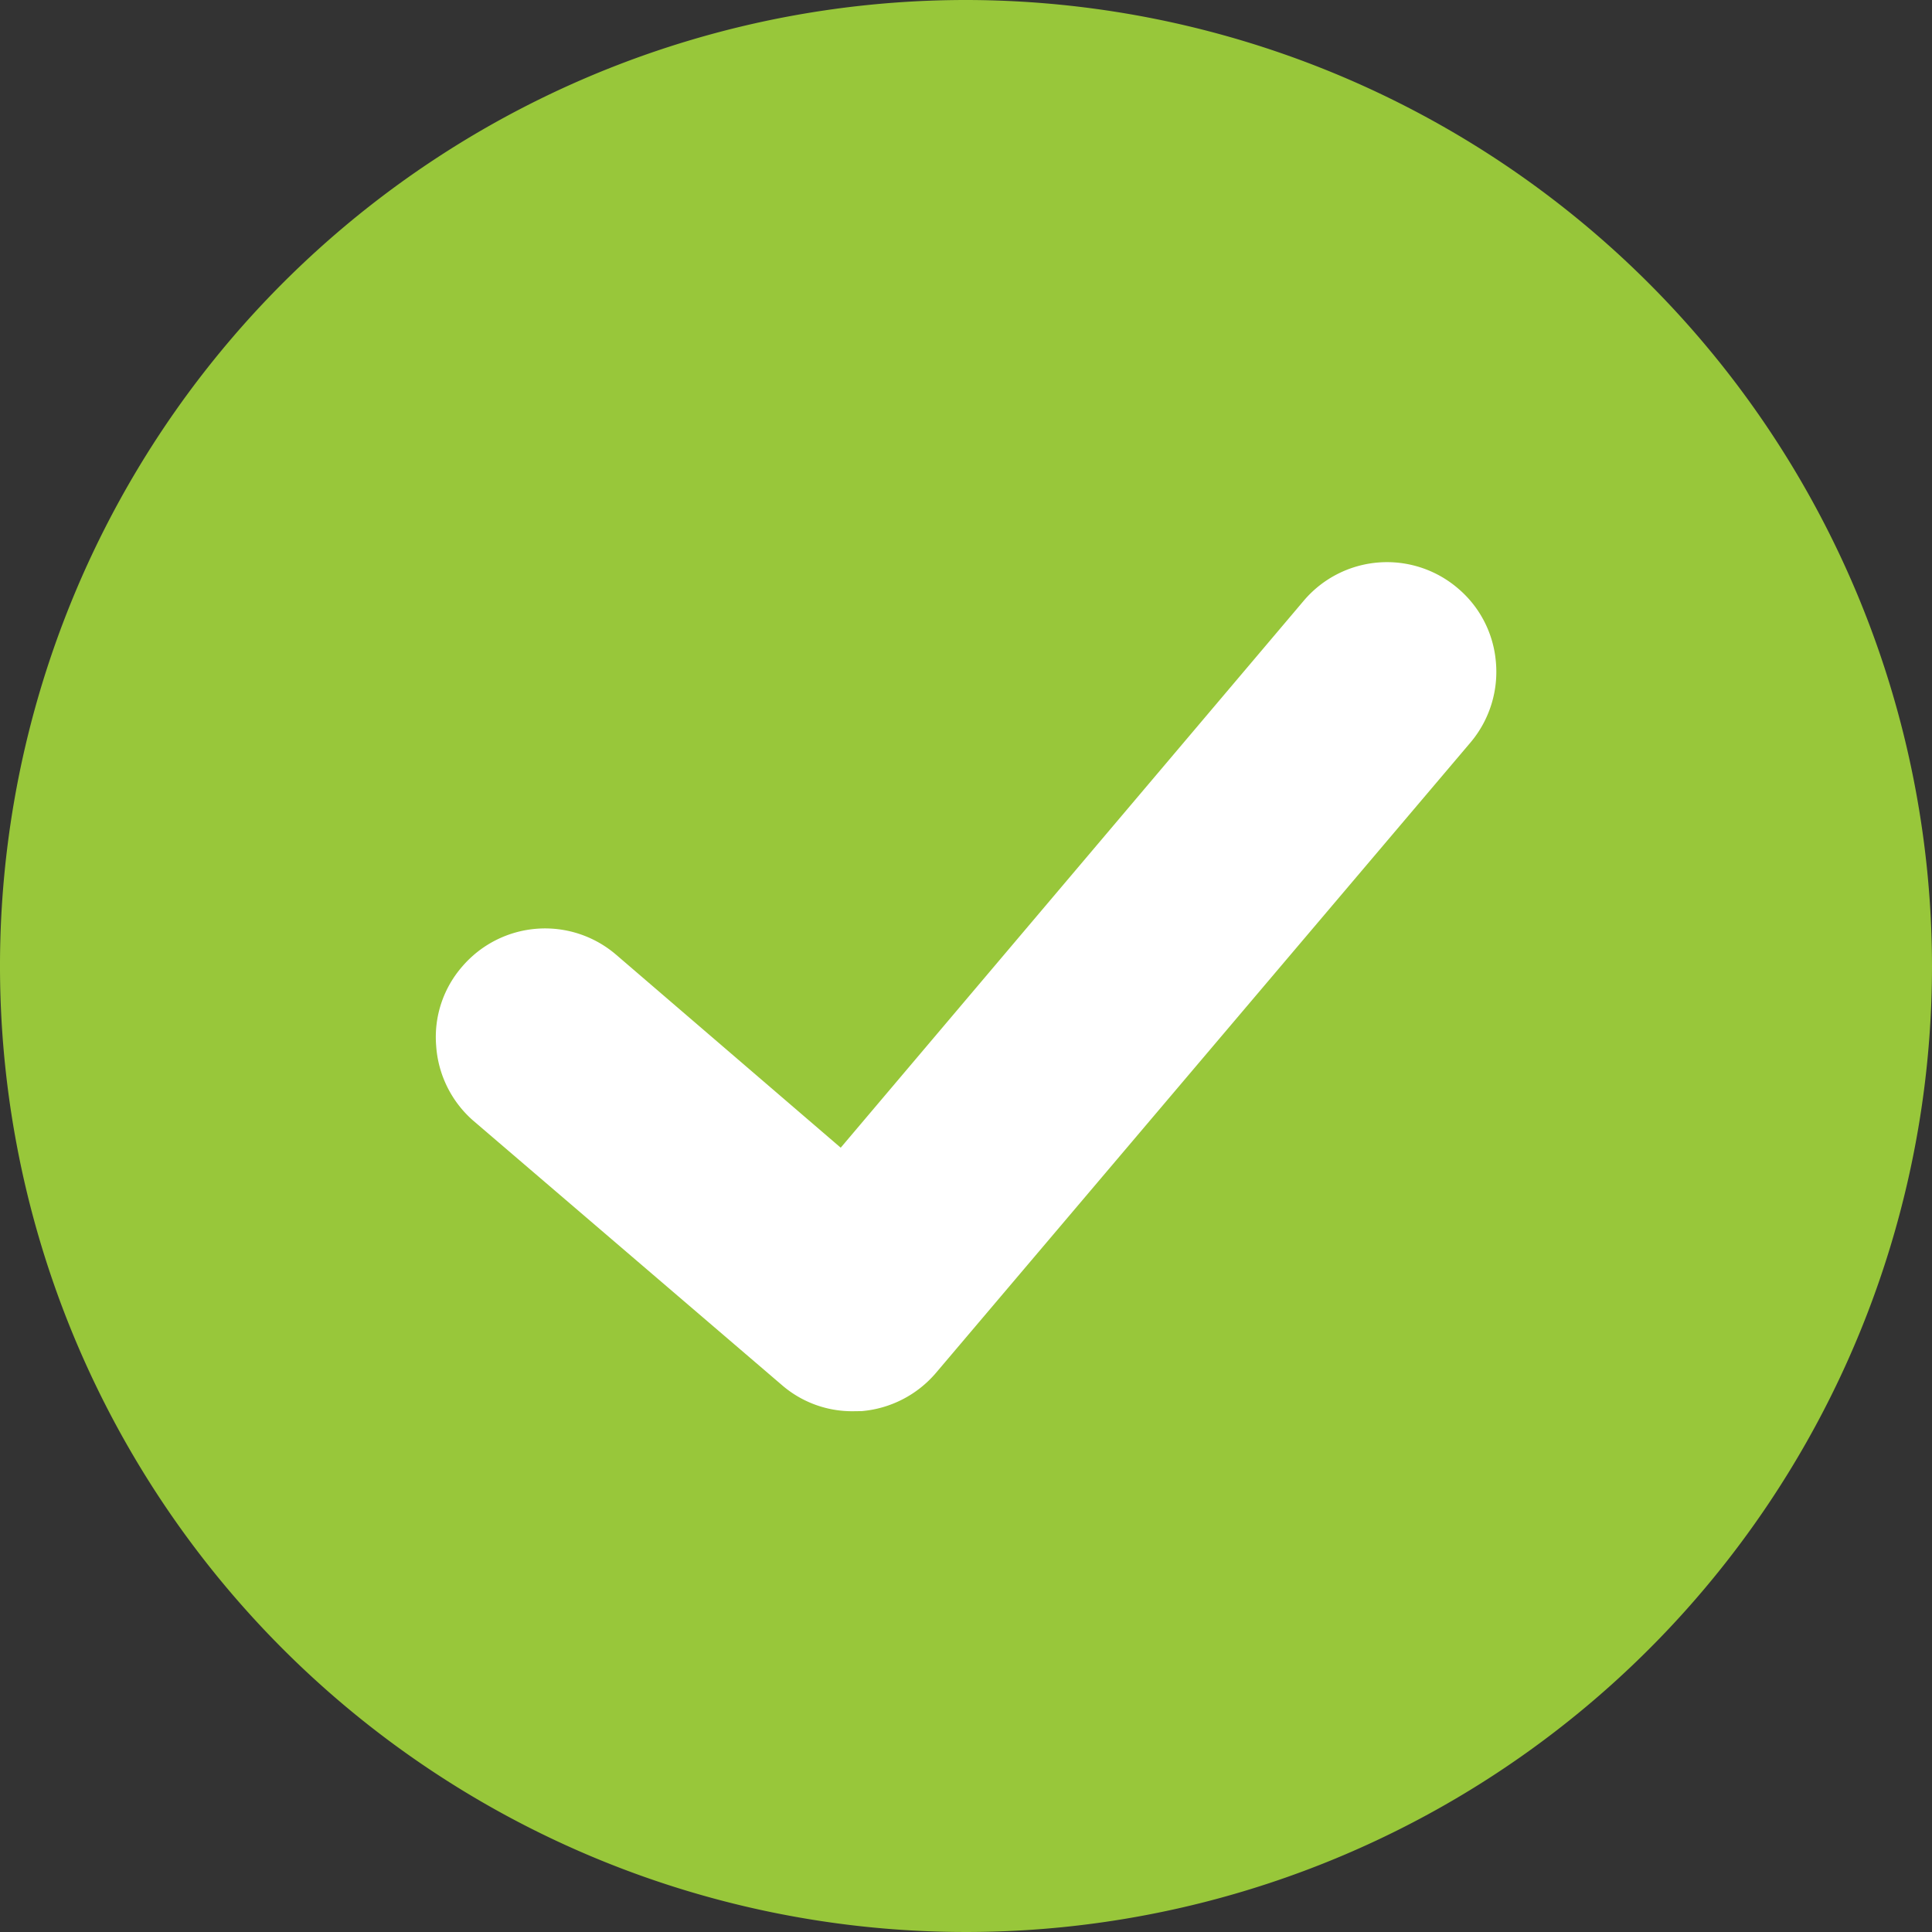
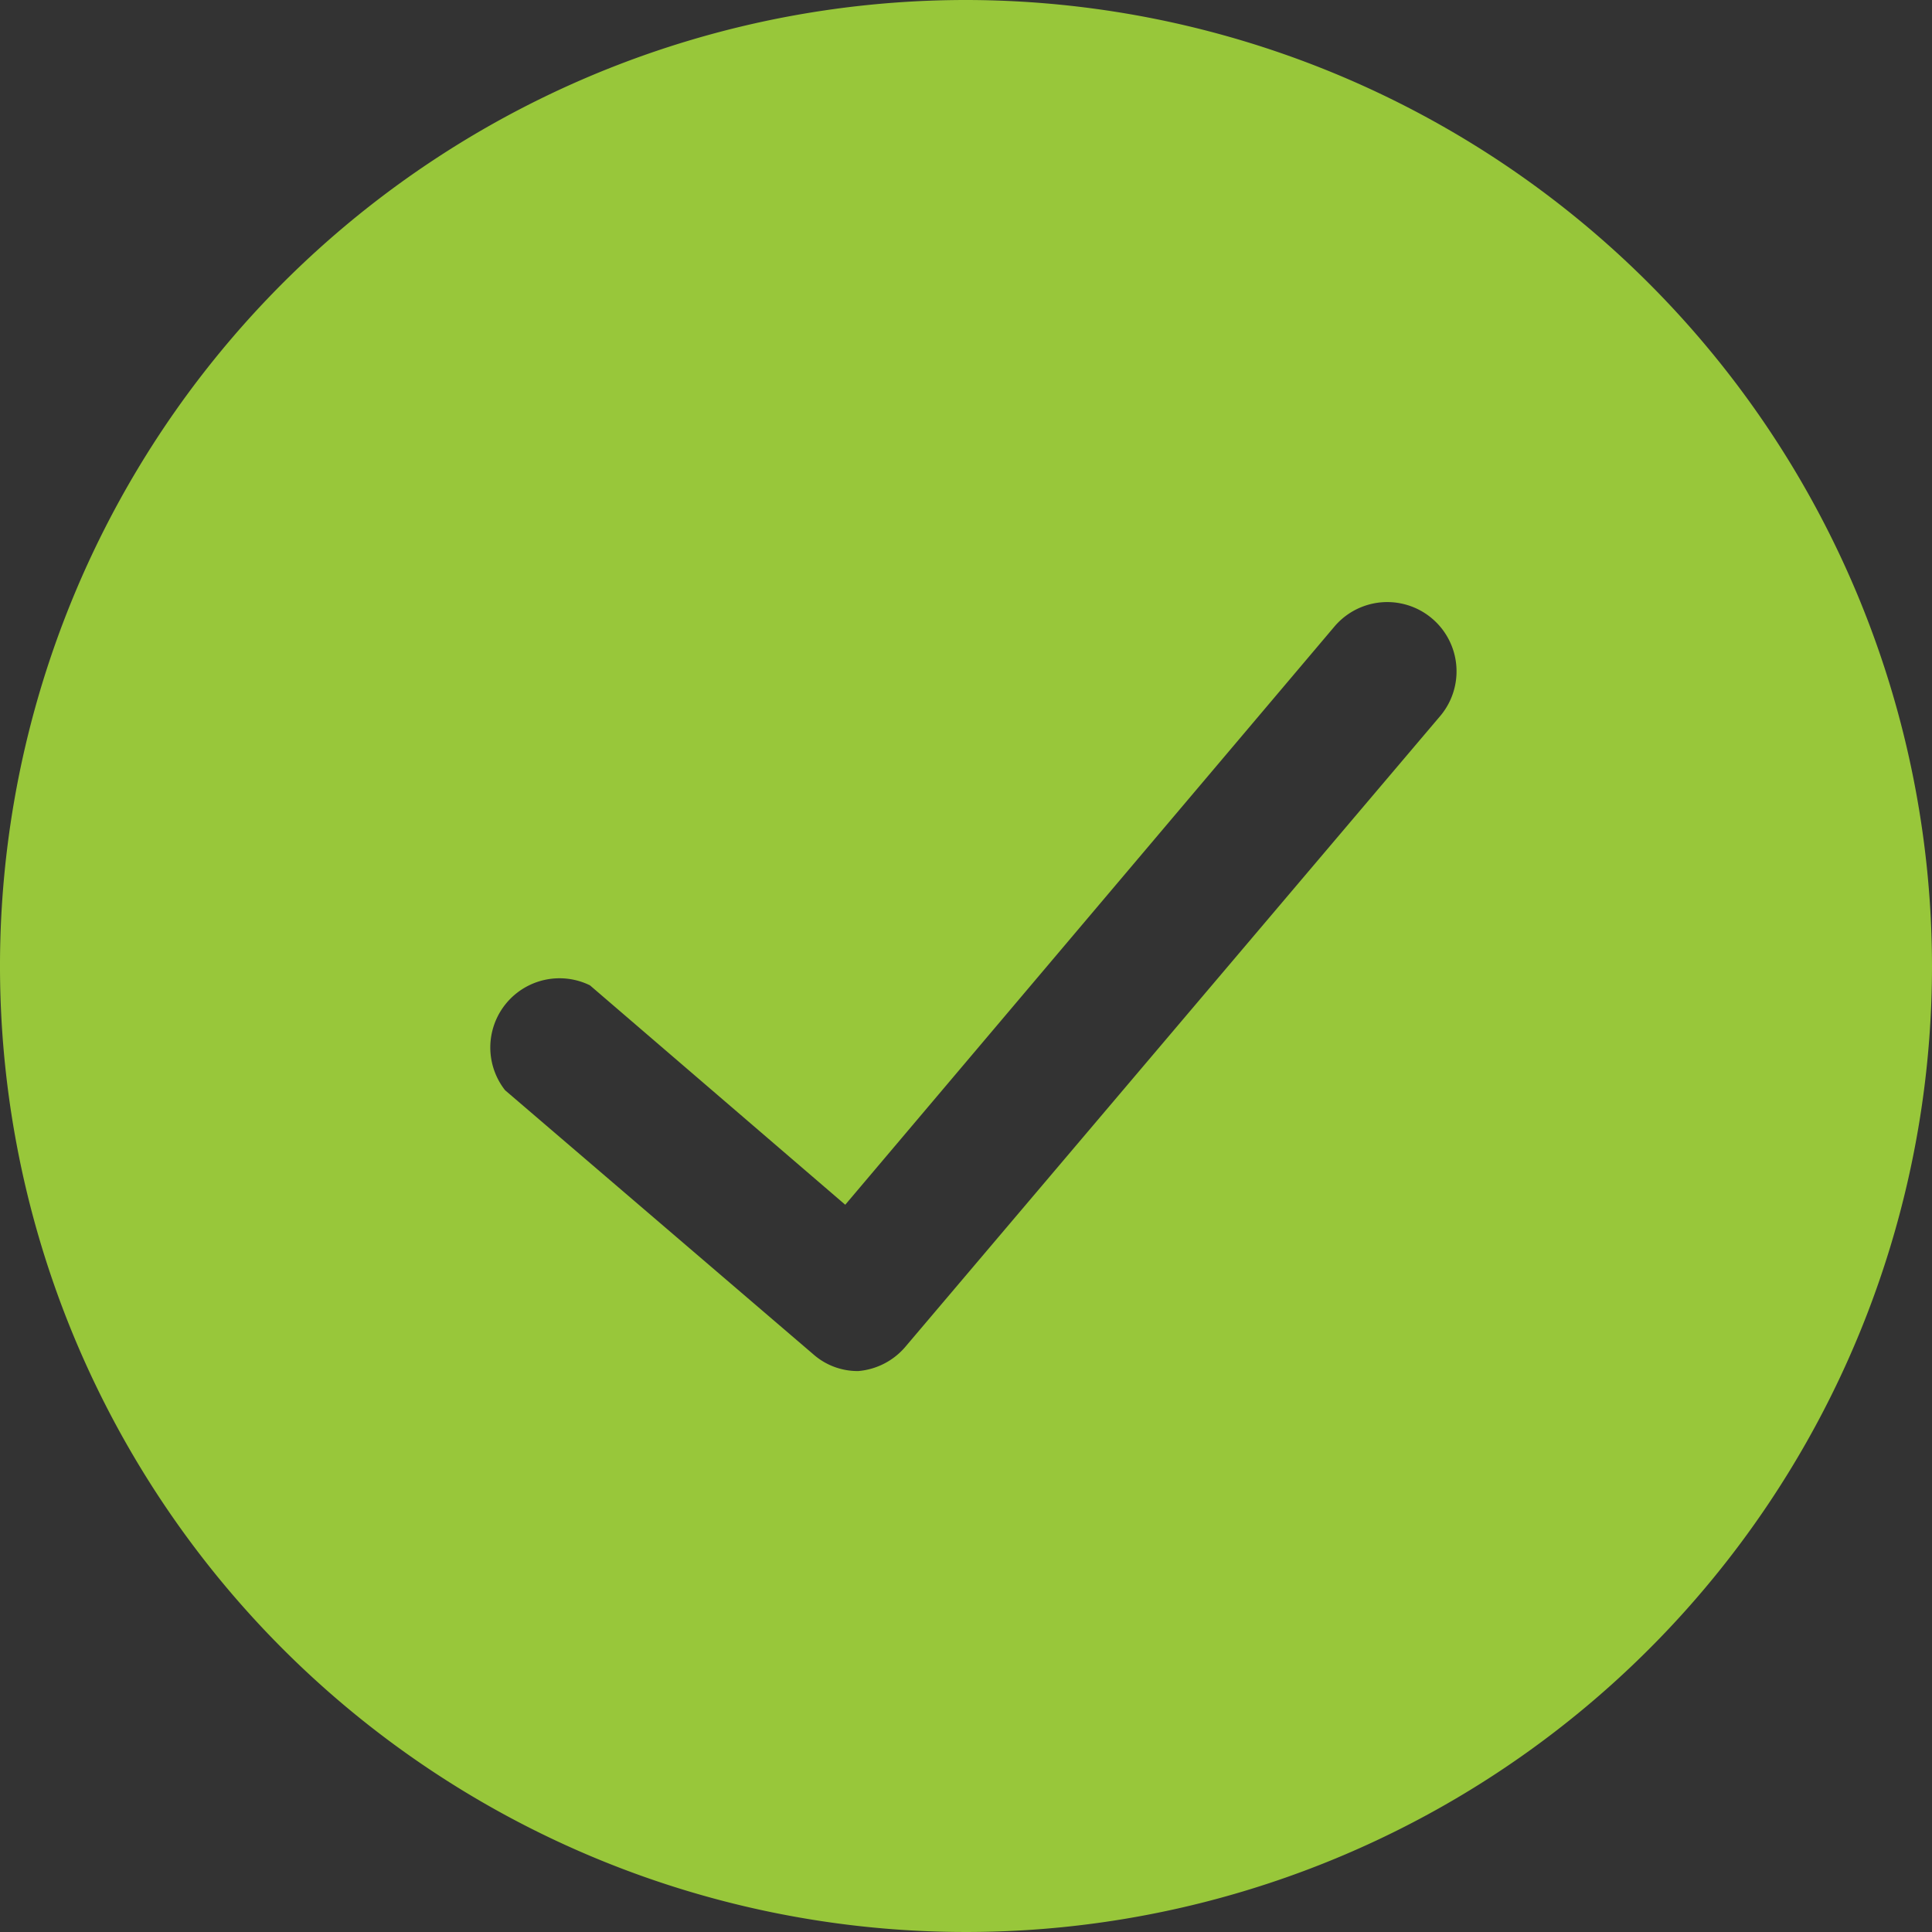
<svg xmlns="http://www.w3.org/2000/svg" id="Group_1313" data-name="Group 1313" width="40" height="40" viewBox="0 0 40 40">
  <rect x="0" y="0" width="40" height="40" fill="#333333" stroke="none" />
  <g id="_x30_1">
-     <path id="Path_305" data-name="Path 305" d="M22,2A20,20,0,1,0,42,22,20.022,20.022,0,0,0,22,2Zm9.814,14.829L20.743,29.886a1.438,1.438,0,0,1-.971.5h-.114a1.384,1.384,0,0,1-.929-.343l-6.386-5.471A1.433,1.433,0,0,1,14.214,22.4L19.5,26.943,29.629,14.971a1.434,1.434,0,0,1,2.186,1.857Z" transform="translate(-2 -2)" fill="#98c73a" />
+     <path id="Path_305" data-name="Path 305" d="M22,2A20,20,0,1,0,42,22,20.022,20.022,0,0,0,22,2Zm9.814,14.829L20.743,29.886a1.438,1.438,0,0,1-.971.5a1.384,1.384,0,0,1-.929-.343l-6.386-5.471A1.433,1.433,0,0,1,14.214,22.4L19.5,26.943,29.629,14.971a1.434,1.434,0,0,1,2.186,1.857Z" transform="translate(-2 -2)" fill="#98c73a" />
  </g>
-   <path id="Union_2" data-name="Union 2" d="M8.633,17.581a2.22,2.22,0,0,1-1.476-.548L.768,11.56a2.259,2.259,0,0,1-.762-1.551,2.22,2.22,0,0,1,.54-1.635,2.259,2.259,0,0,1,3.188-.243l4.648,3.994L17.969.8A2.259,2.259,0,0,1,21.156.54a2.238,2.238,0,0,1,.79,1.521,2.267,2.267,0,0,1-.517,1.665L10.355,16.786a2.275,2.275,0,0,1-1.543.793l-.032,0Z" transform="translate(9.024 11.637)" fill="#fff" />
</svg>